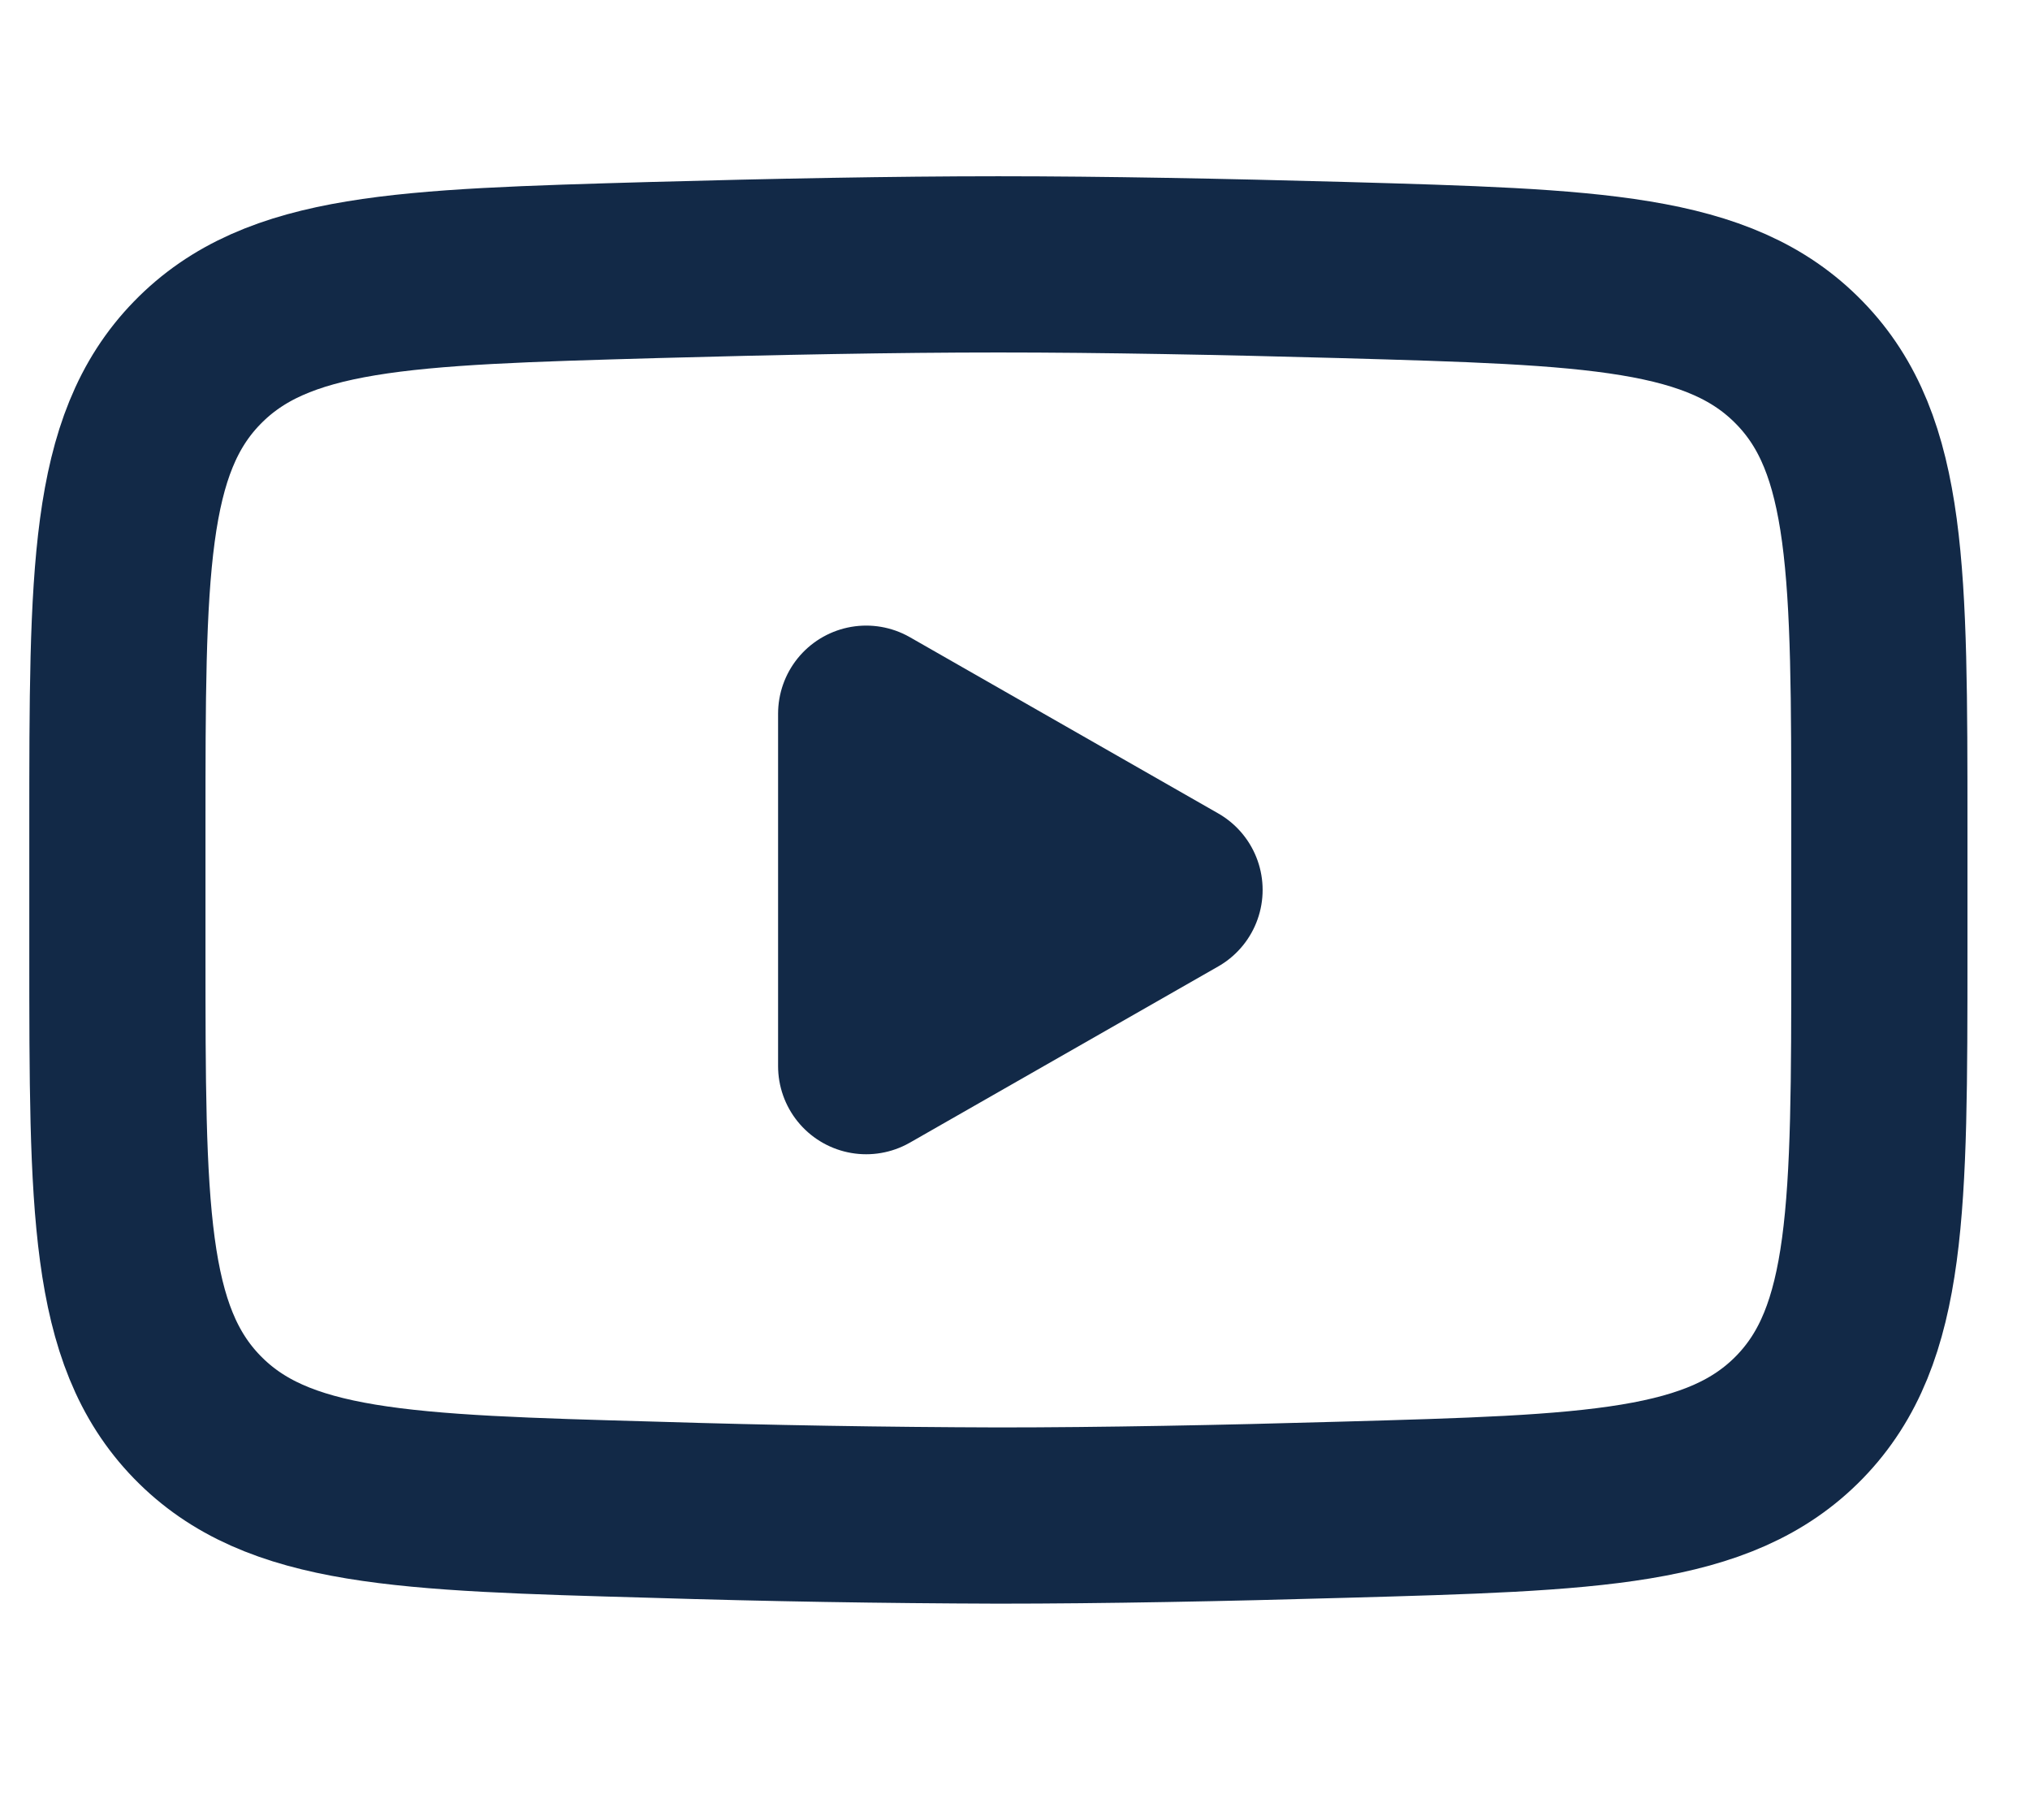
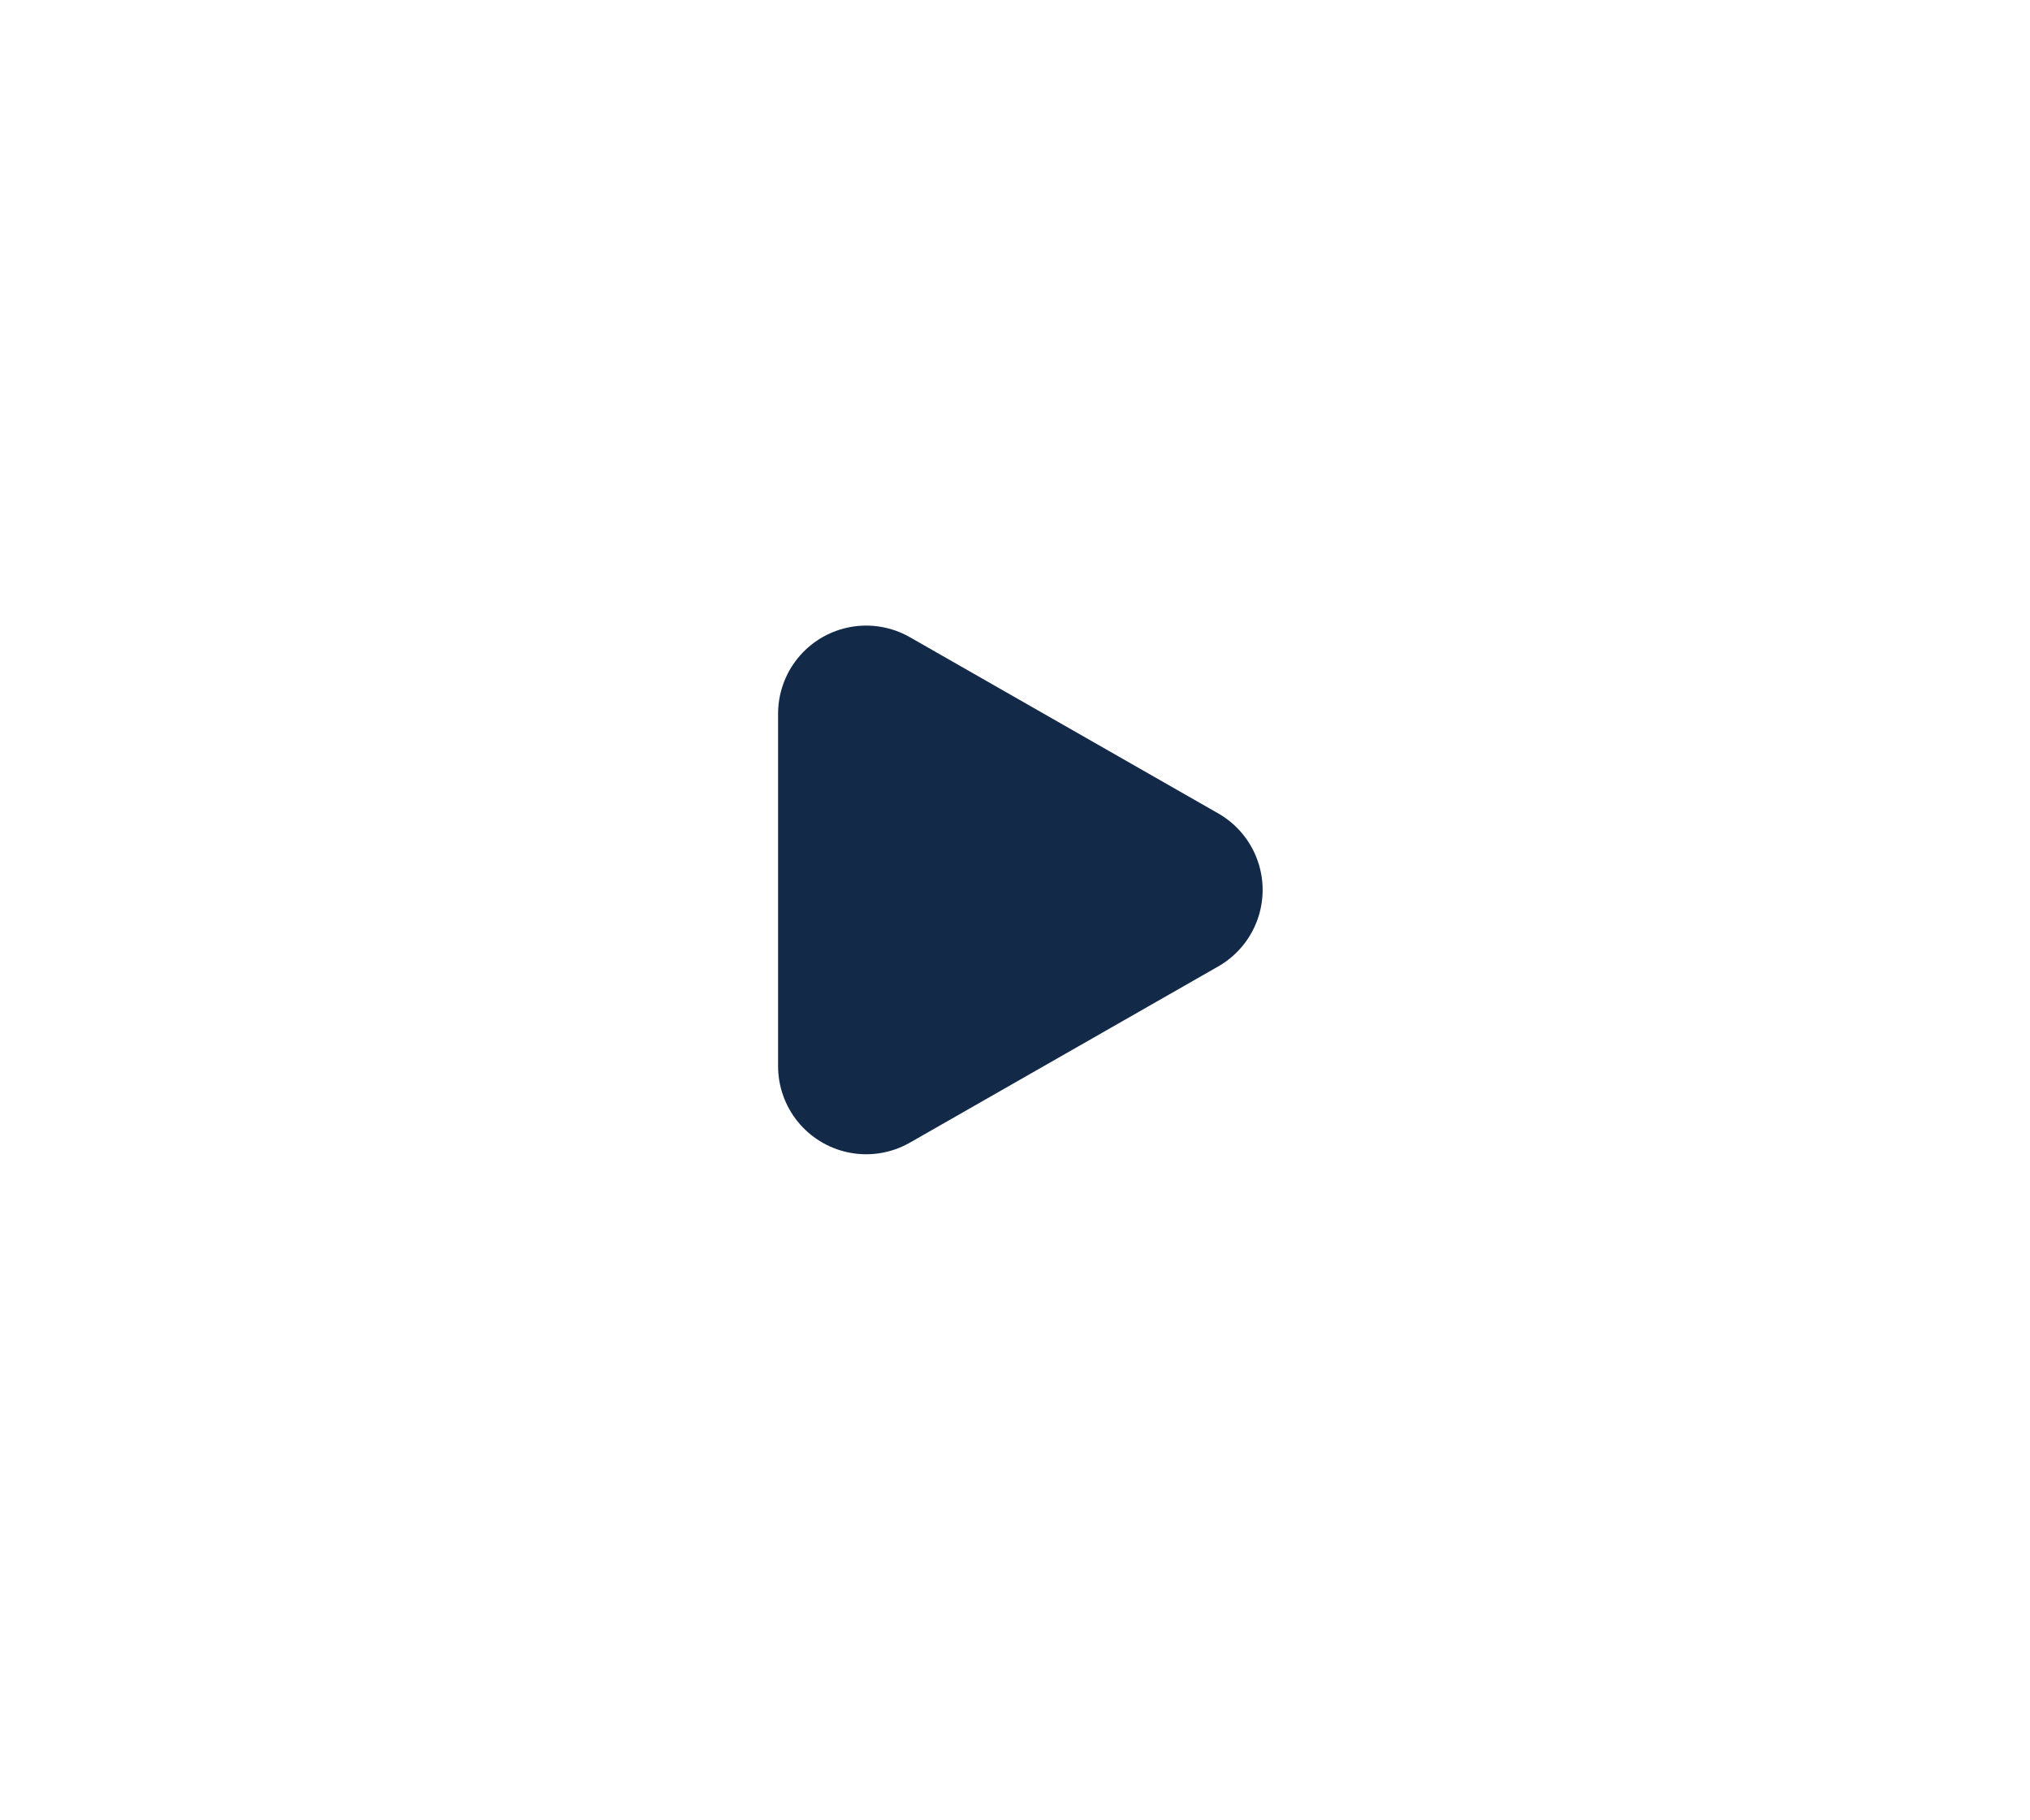
<svg xmlns="http://www.w3.org/2000/svg" width="29" height="26" viewBox="0 0 29 26" fill="none">
  <path d="M16.779 12.711L12.374 15.228V10.194L16.779 12.711Z" fill="#122947" stroke="#122947" stroke-width="2.517" stroke-linecap="round" stroke-linejoin="round" />
-   <path d="M1.677 13.603V11.82C1.677 8.177 1.677 6.354 2.816 5.183C3.956 4.01 5.751 3.959 9.339 3.857C11.038 3.81 12.775 3.776 14.262 3.776C15.749 3.776 17.485 3.81 19.186 3.857C22.774 3.959 24.569 4.01 25.708 5.183C26.848 6.354 26.848 8.178 26.848 11.82V13.601C26.848 17.246 26.848 19.067 25.709 20.24C24.569 21.412 22.775 21.464 19.186 21.564C17.487 21.613 15.75 21.647 14.262 21.647C12.621 21.642 10.979 21.615 9.339 21.564C5.751 21.464 3.956 21.413 2.816 20.24C1.677 19.067 1.677 17.245 1.677 13.603Z" stroke="#122947" stroke-width="2.517" />
</svg>